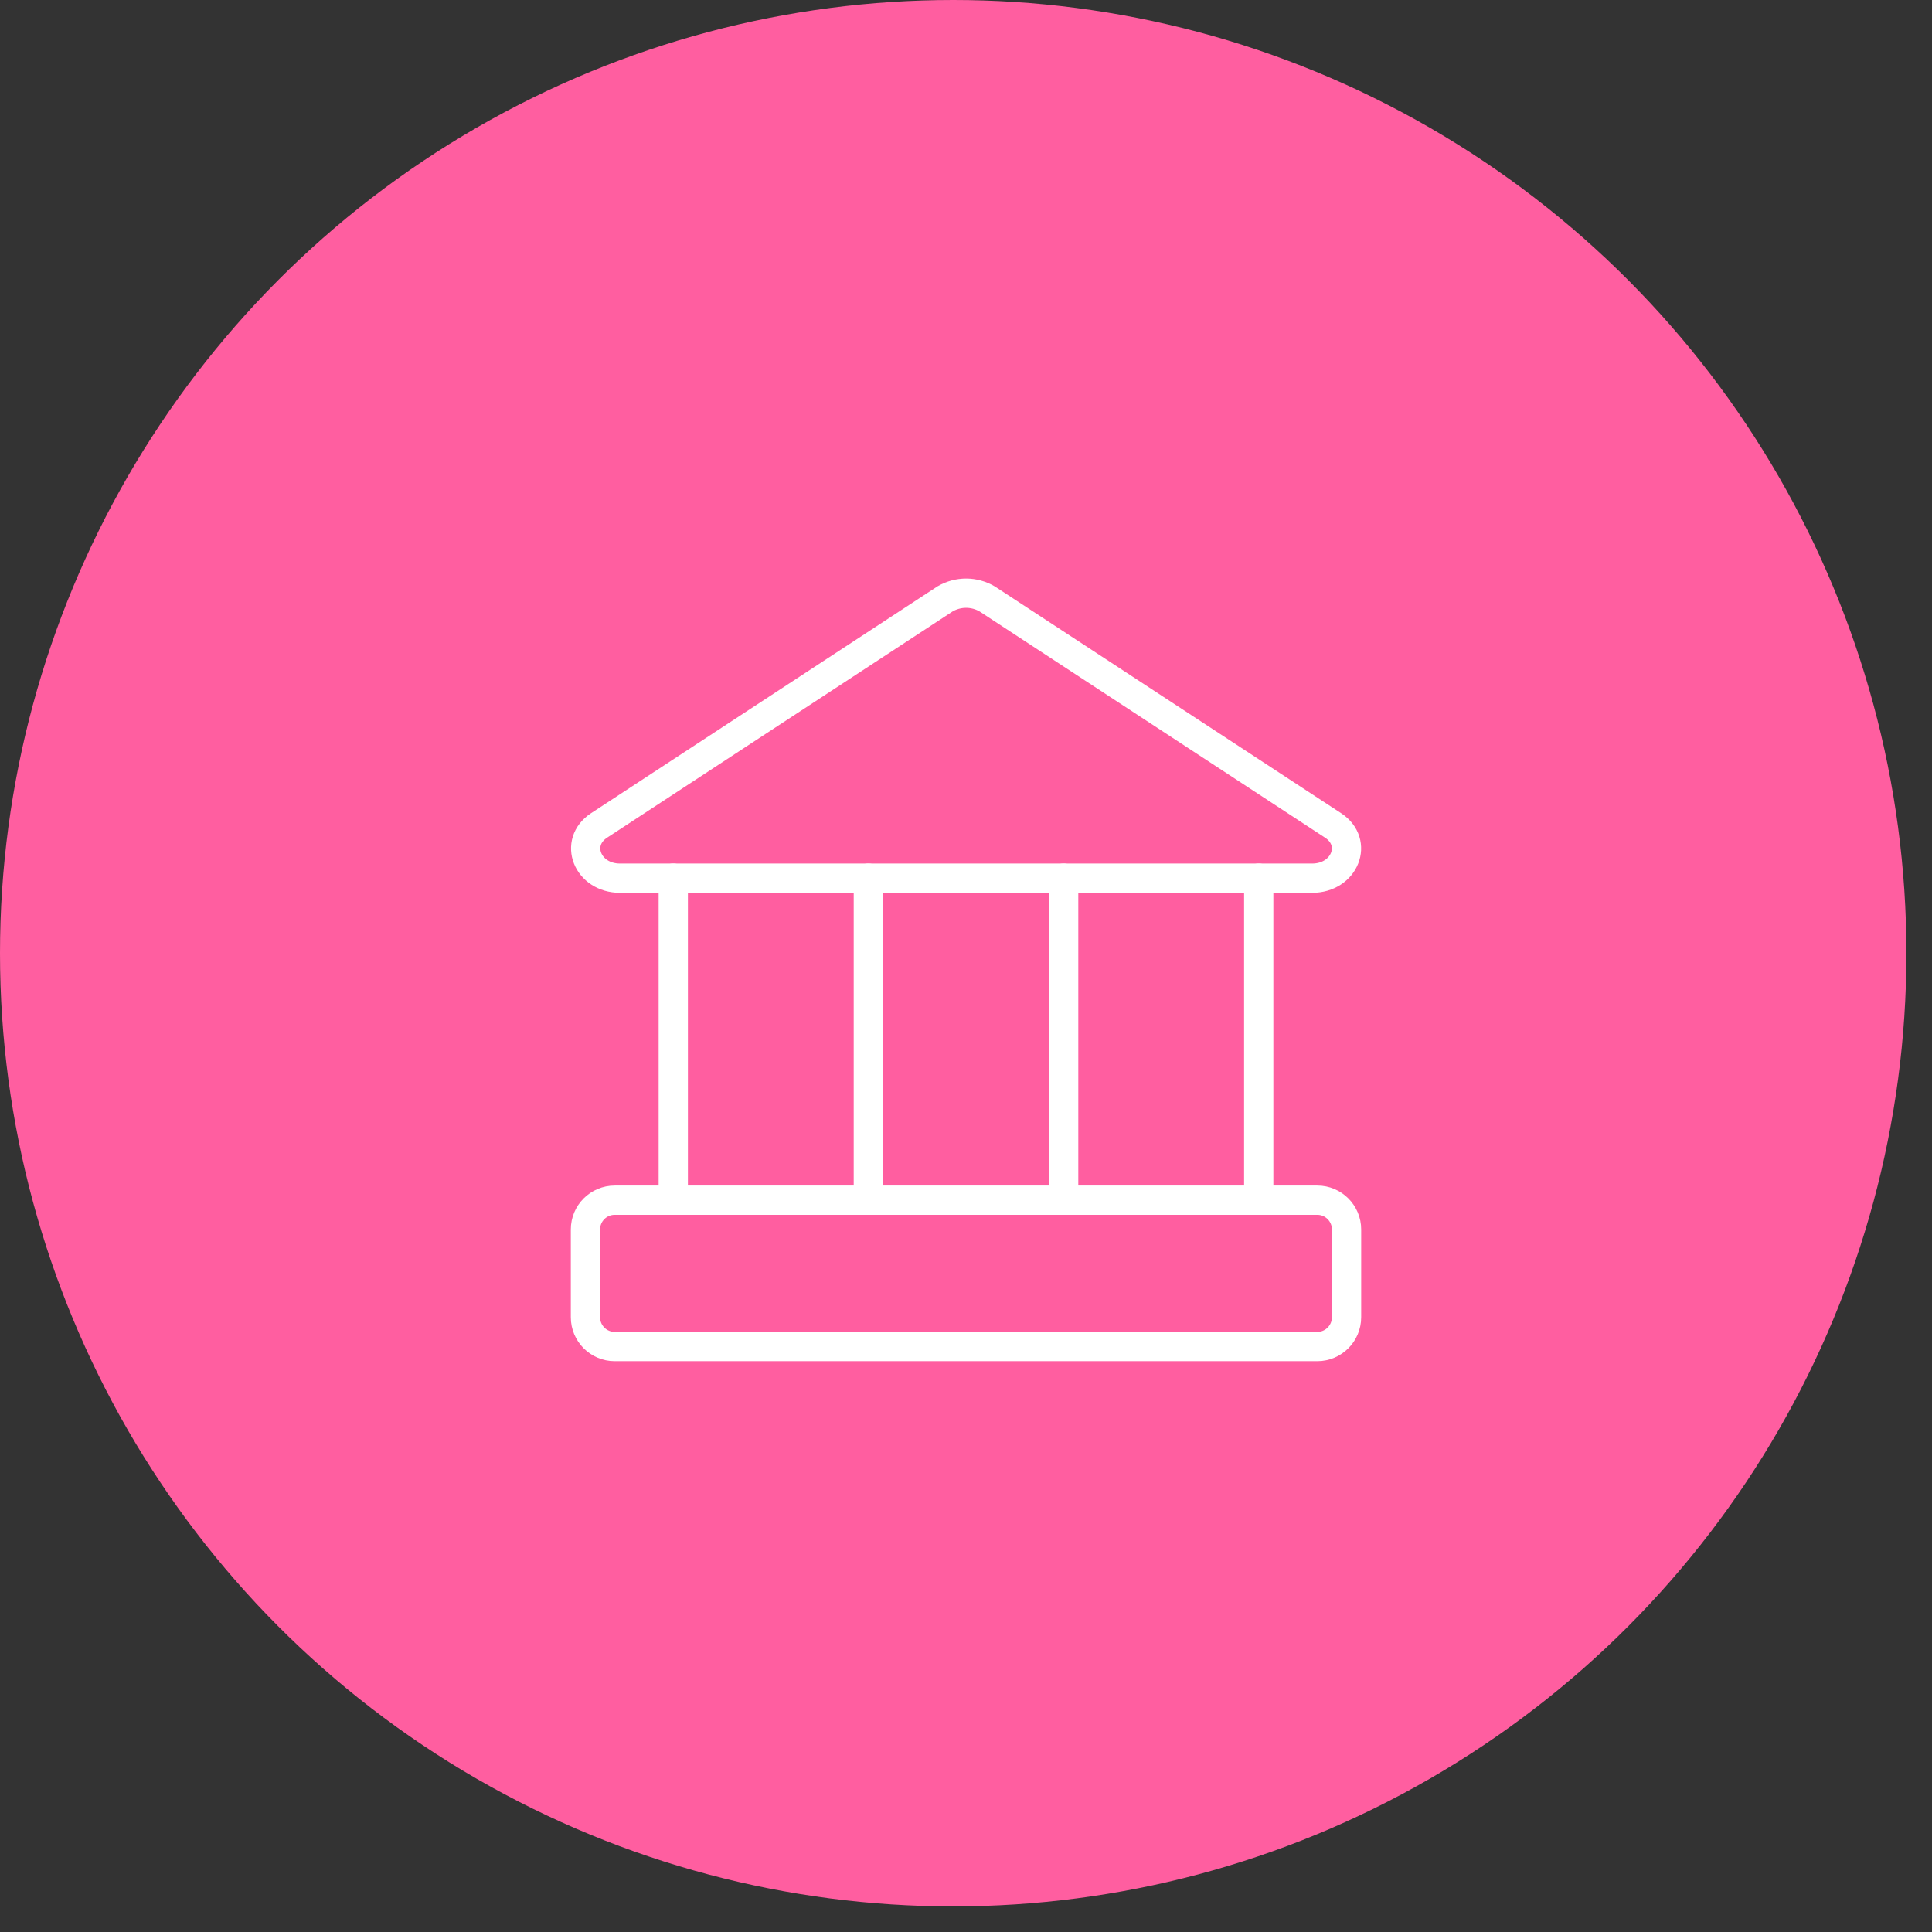
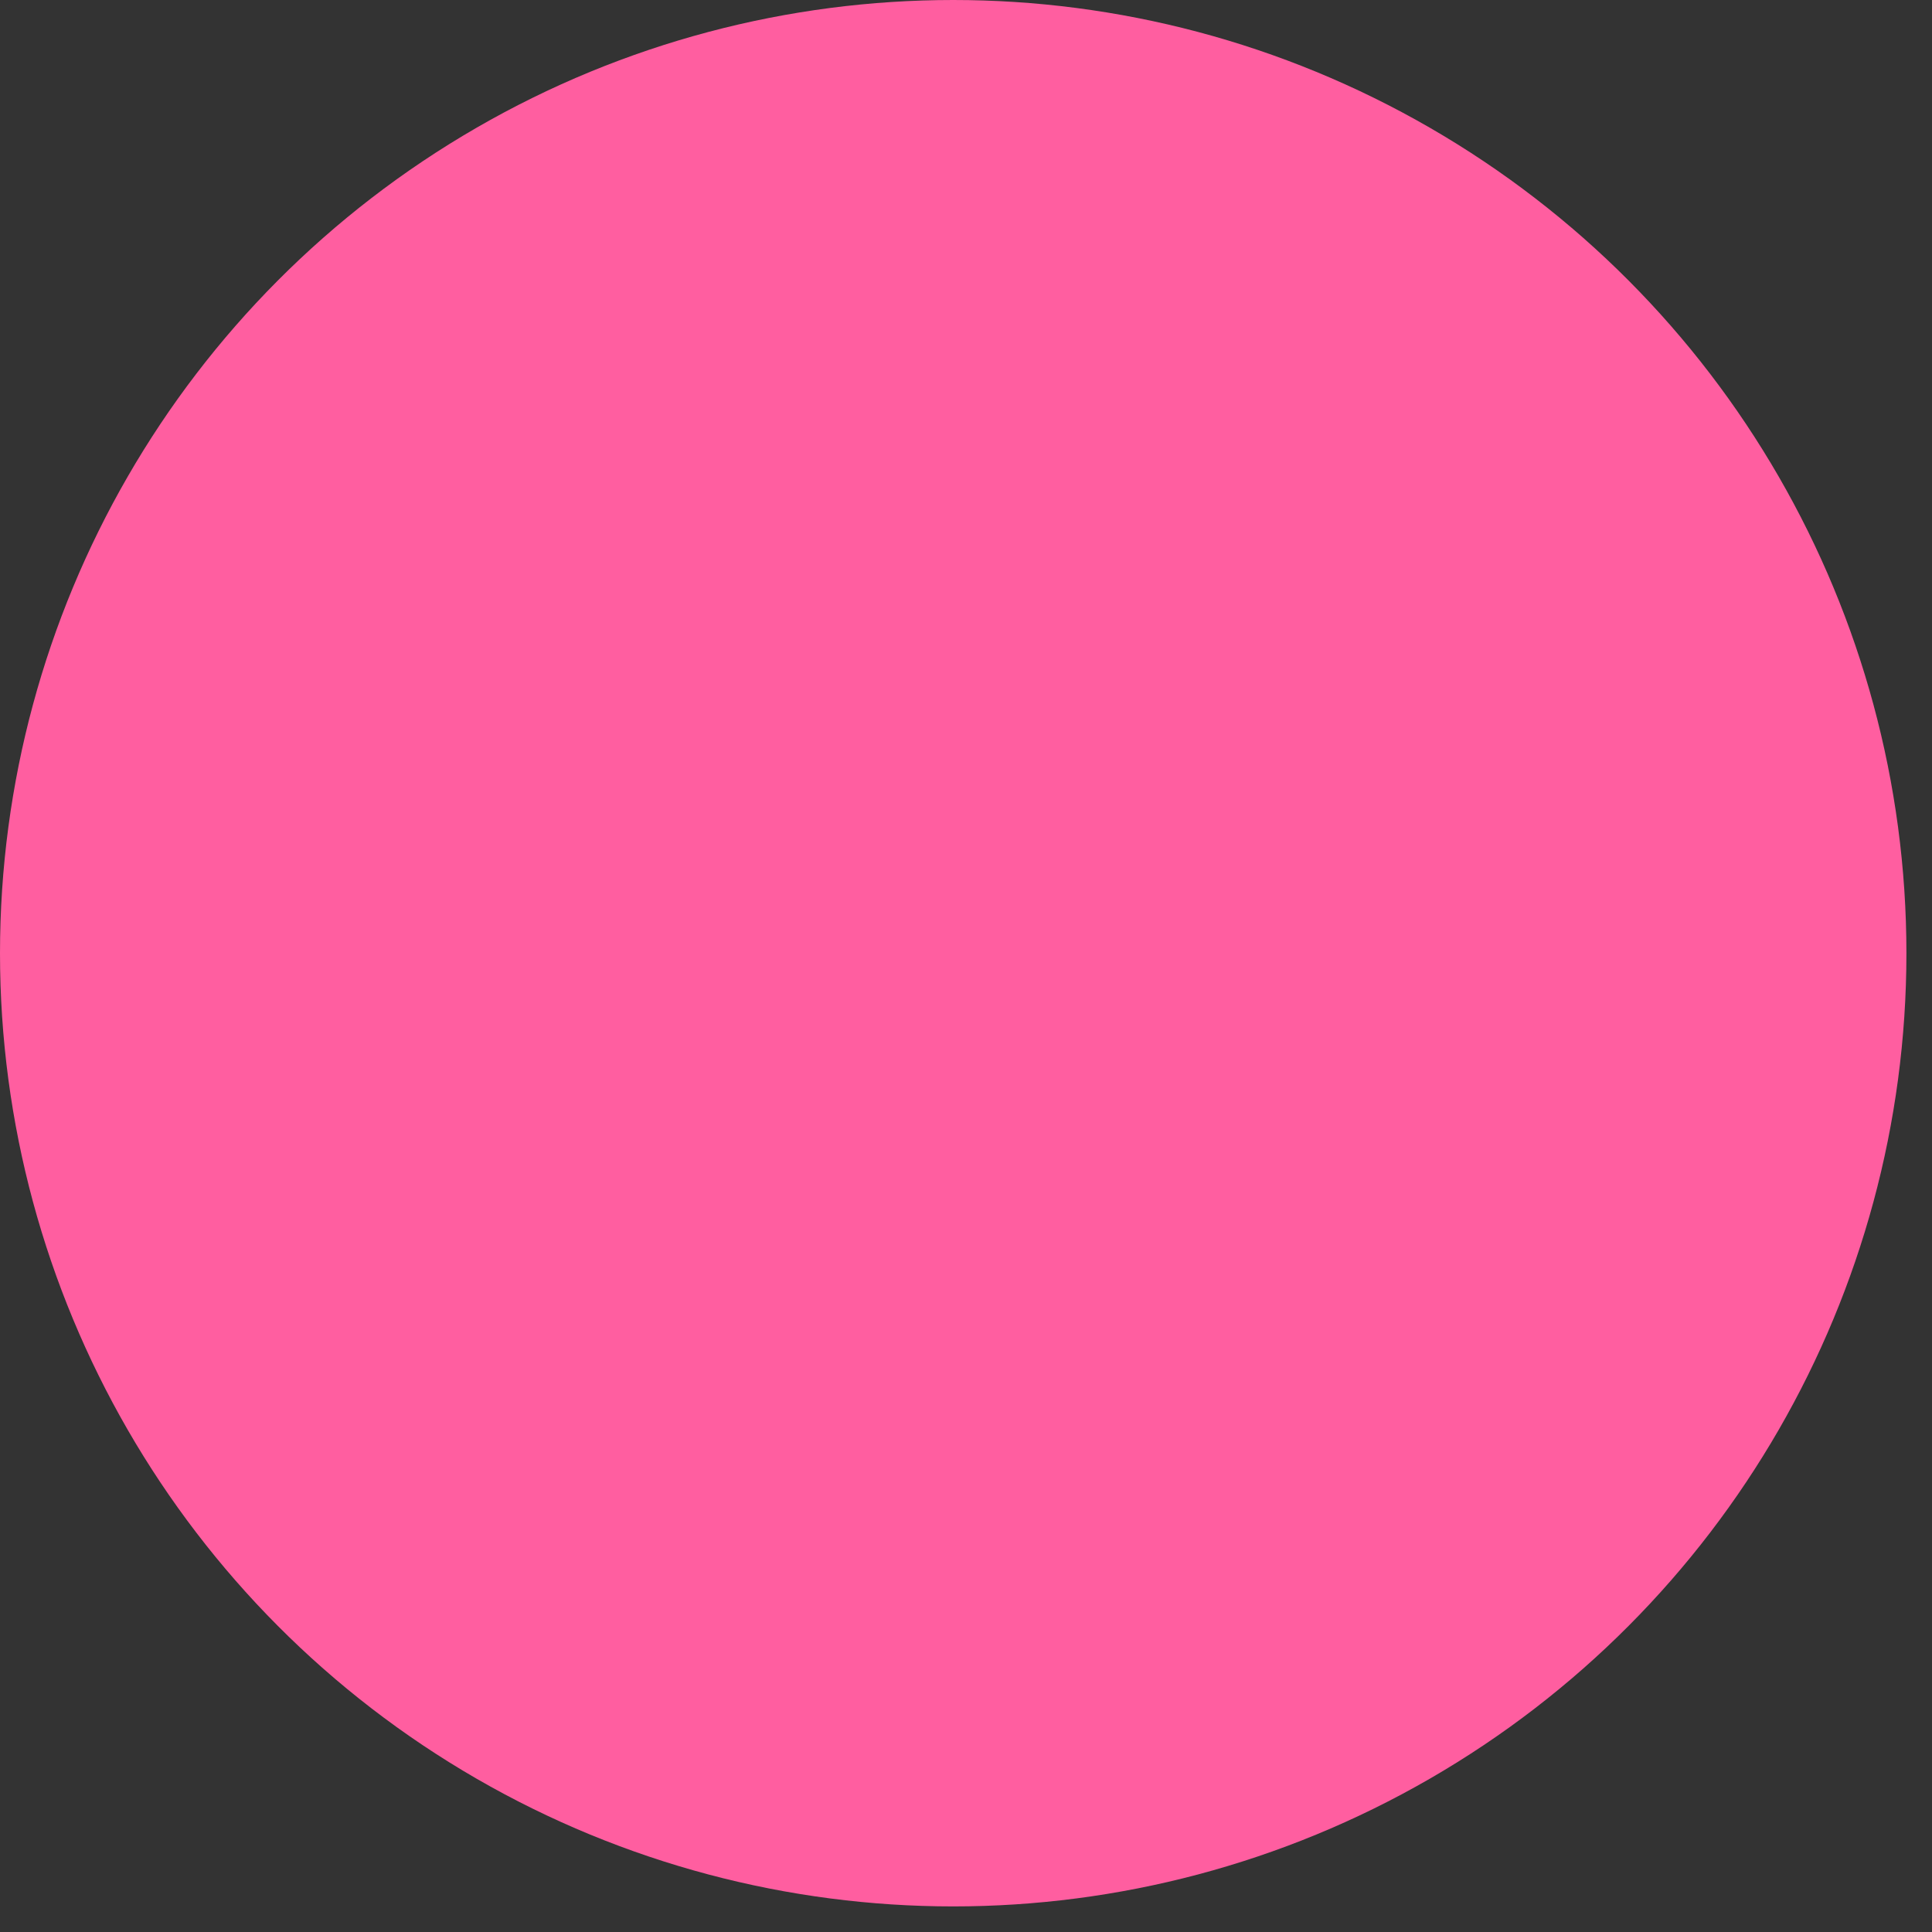
<svg xmlns="http://www.w3.org/2000/svg" width="66" height="66" viewBox="0 0 66 66" fill="none">
  <rect x="0" y="0" width="66" height="66" fill="#333333" stroke="none" />
  <circle cx="32.563" cy="32.563" r="32.563" fill="#FF5EA0" />
  <g clip-path="url(#clip0_10037_84934)">
    <path d="M44.823 30H21.183C20.063 30 19.583 28.78 20.463 28.2L32.283 20.46C32.501 20.332 32.75 20.264 33.003 20.264C33.256 20.264 33.505 20.332 33.723 20.46L45.543 28.2C46.423 28.78 45.943 30 44.823 30Z" stroke="white" stroke-linecap="round" stroke-linejoin="round" />
    <path d="M45 41H21C20.448 41 20 41.448 20 42V45C20 45.552 20.448 46 21 46H45C45.552 46 46 45.552 46 45V42C46 41.448 45.552 41 45 41Z" stroke="white" stroke-linecap="round" stroke-linejoin="round" />
    <path d="M23 30V41" stroke="white" stroke-linecap="round" stroke-linejoin="round" />
-     <path d="M29.664 30V41" stroke="white" stroke-linecap="round" stroke-linejoin="round" />
    <path d="M36.336 30V41" stroke="white" stroke-linecap="round" stroke-linejoin="round" />
-     <path d="M43 30V41" stroke="white" stroke-linecap="round" stroke-linejoin="round" />
  </g>
  <defs>
    <clipPath id="clip0_10037_84934">
-       <rect width="28" height="28" fill="white" transform="translate(19 19)" />
-     </clipPath>
+       </clipPath>
  </defs>
</svg>